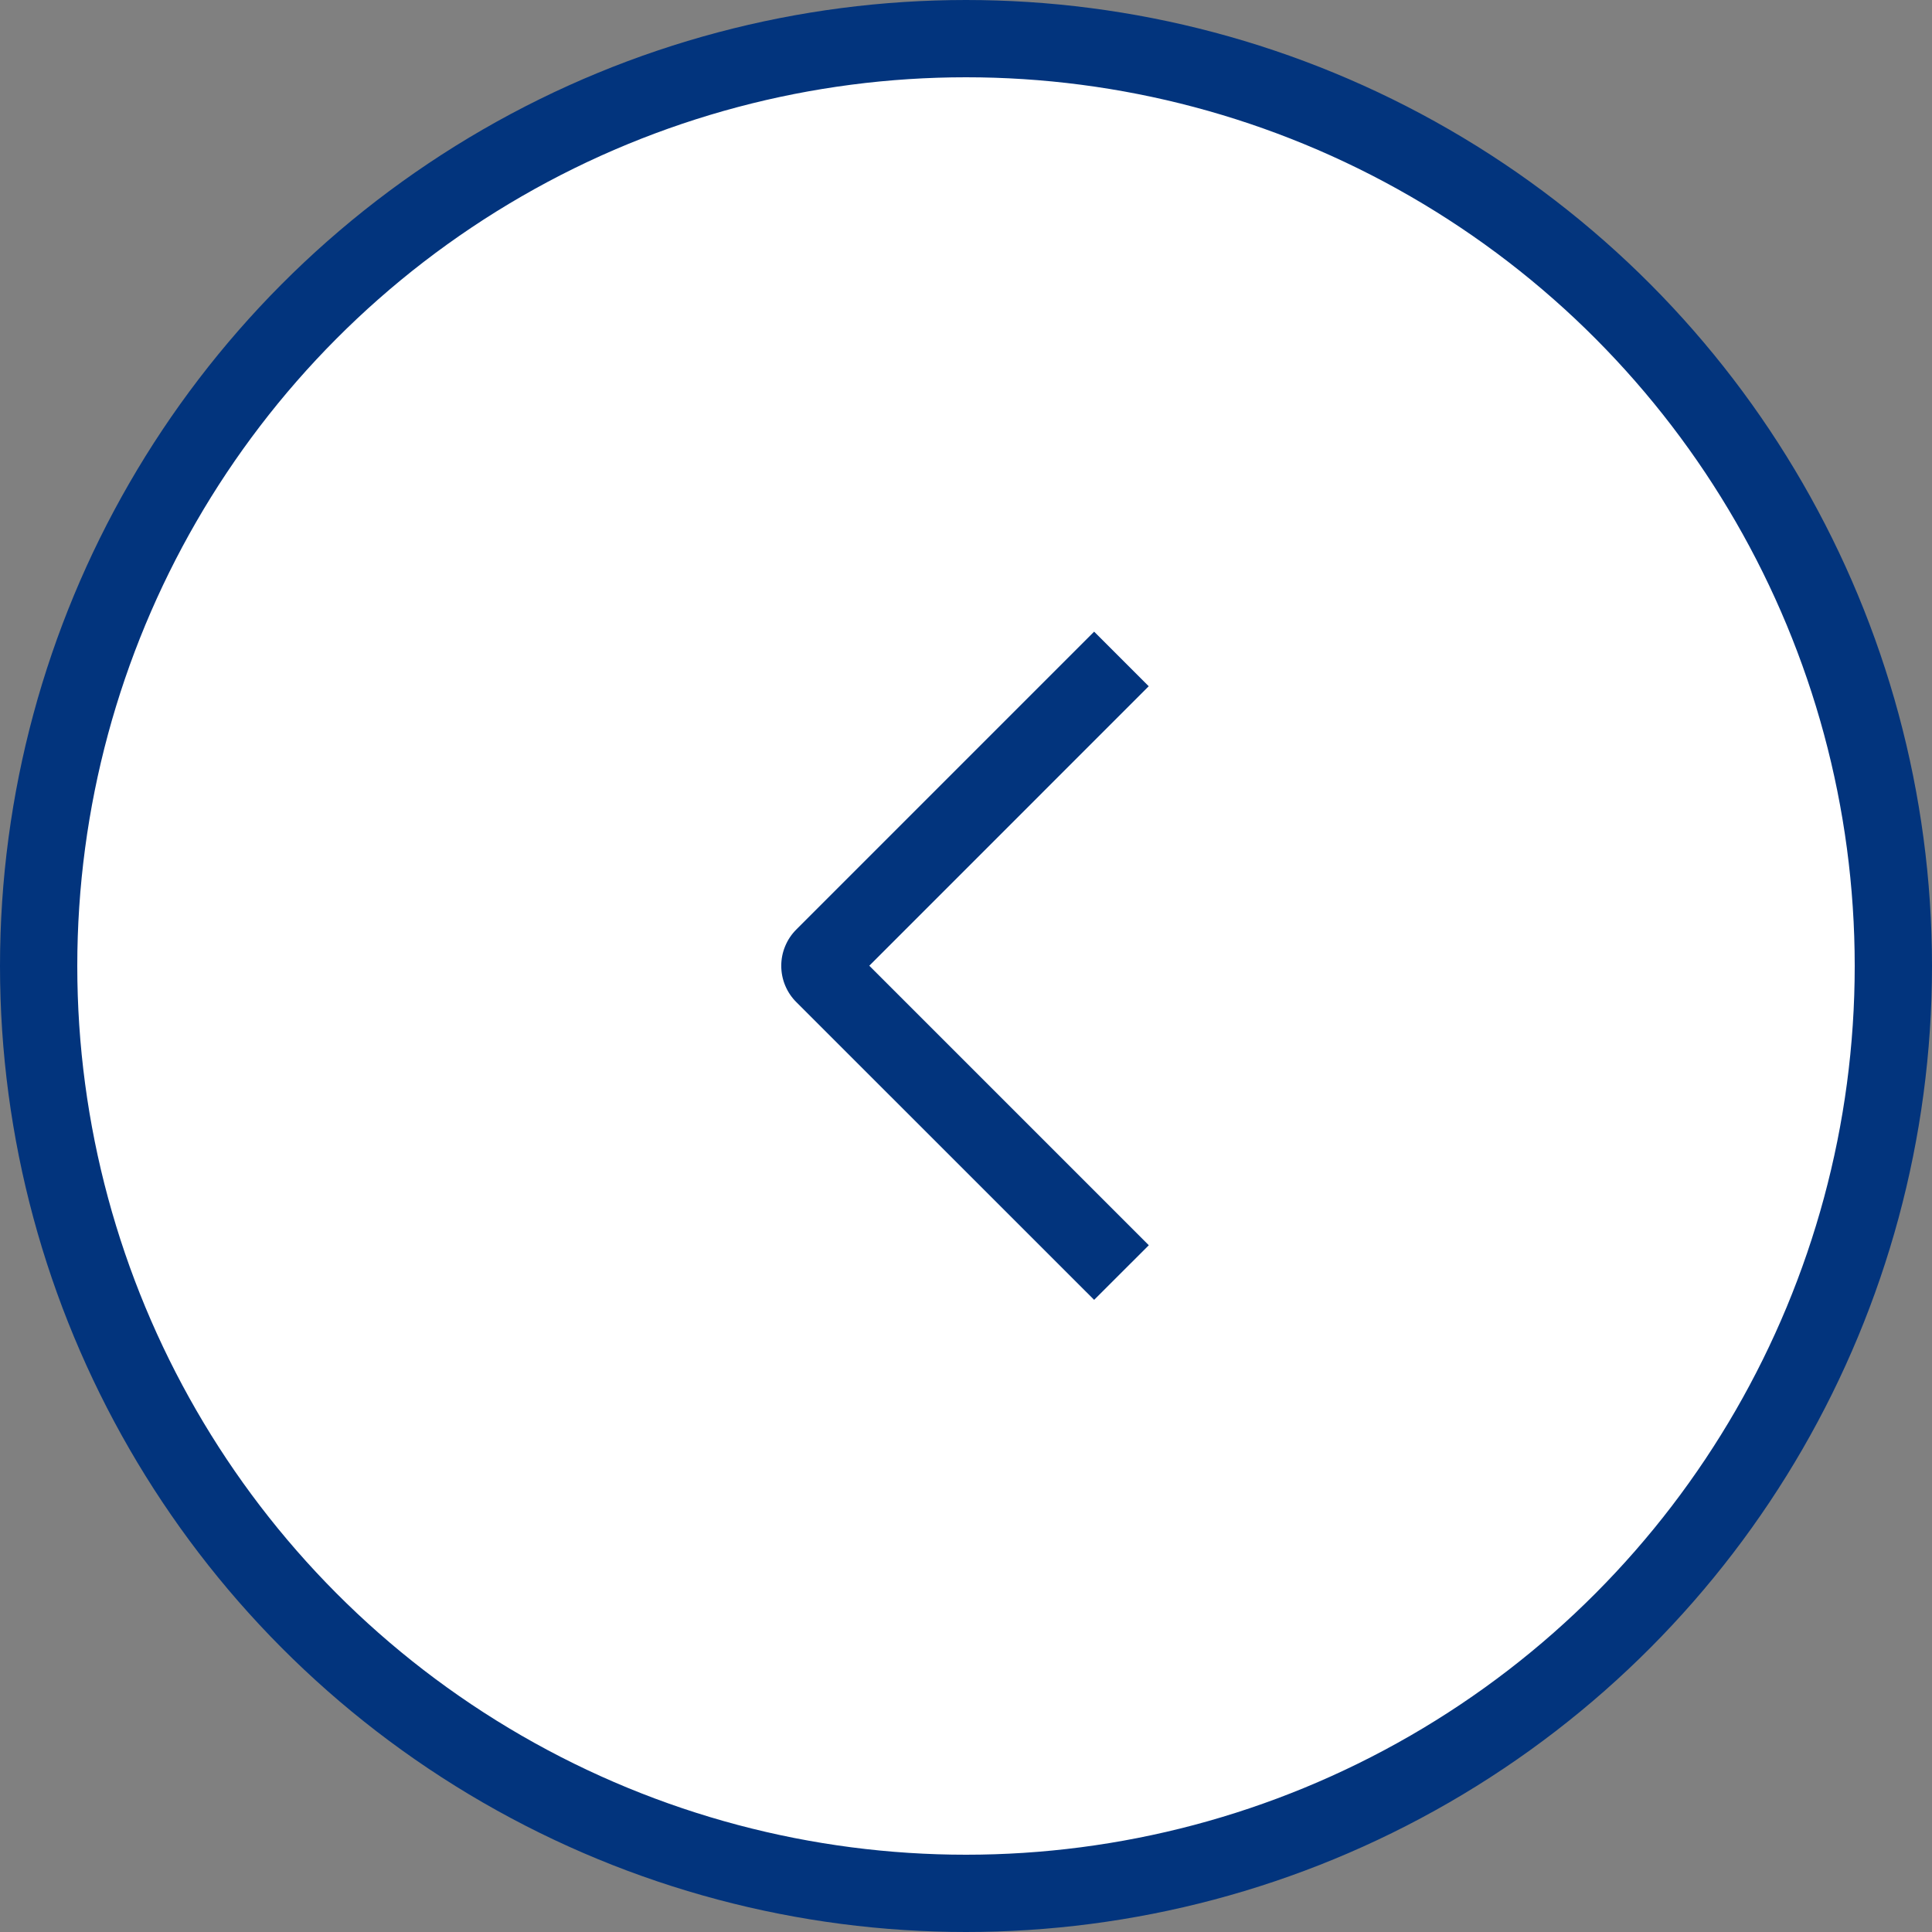
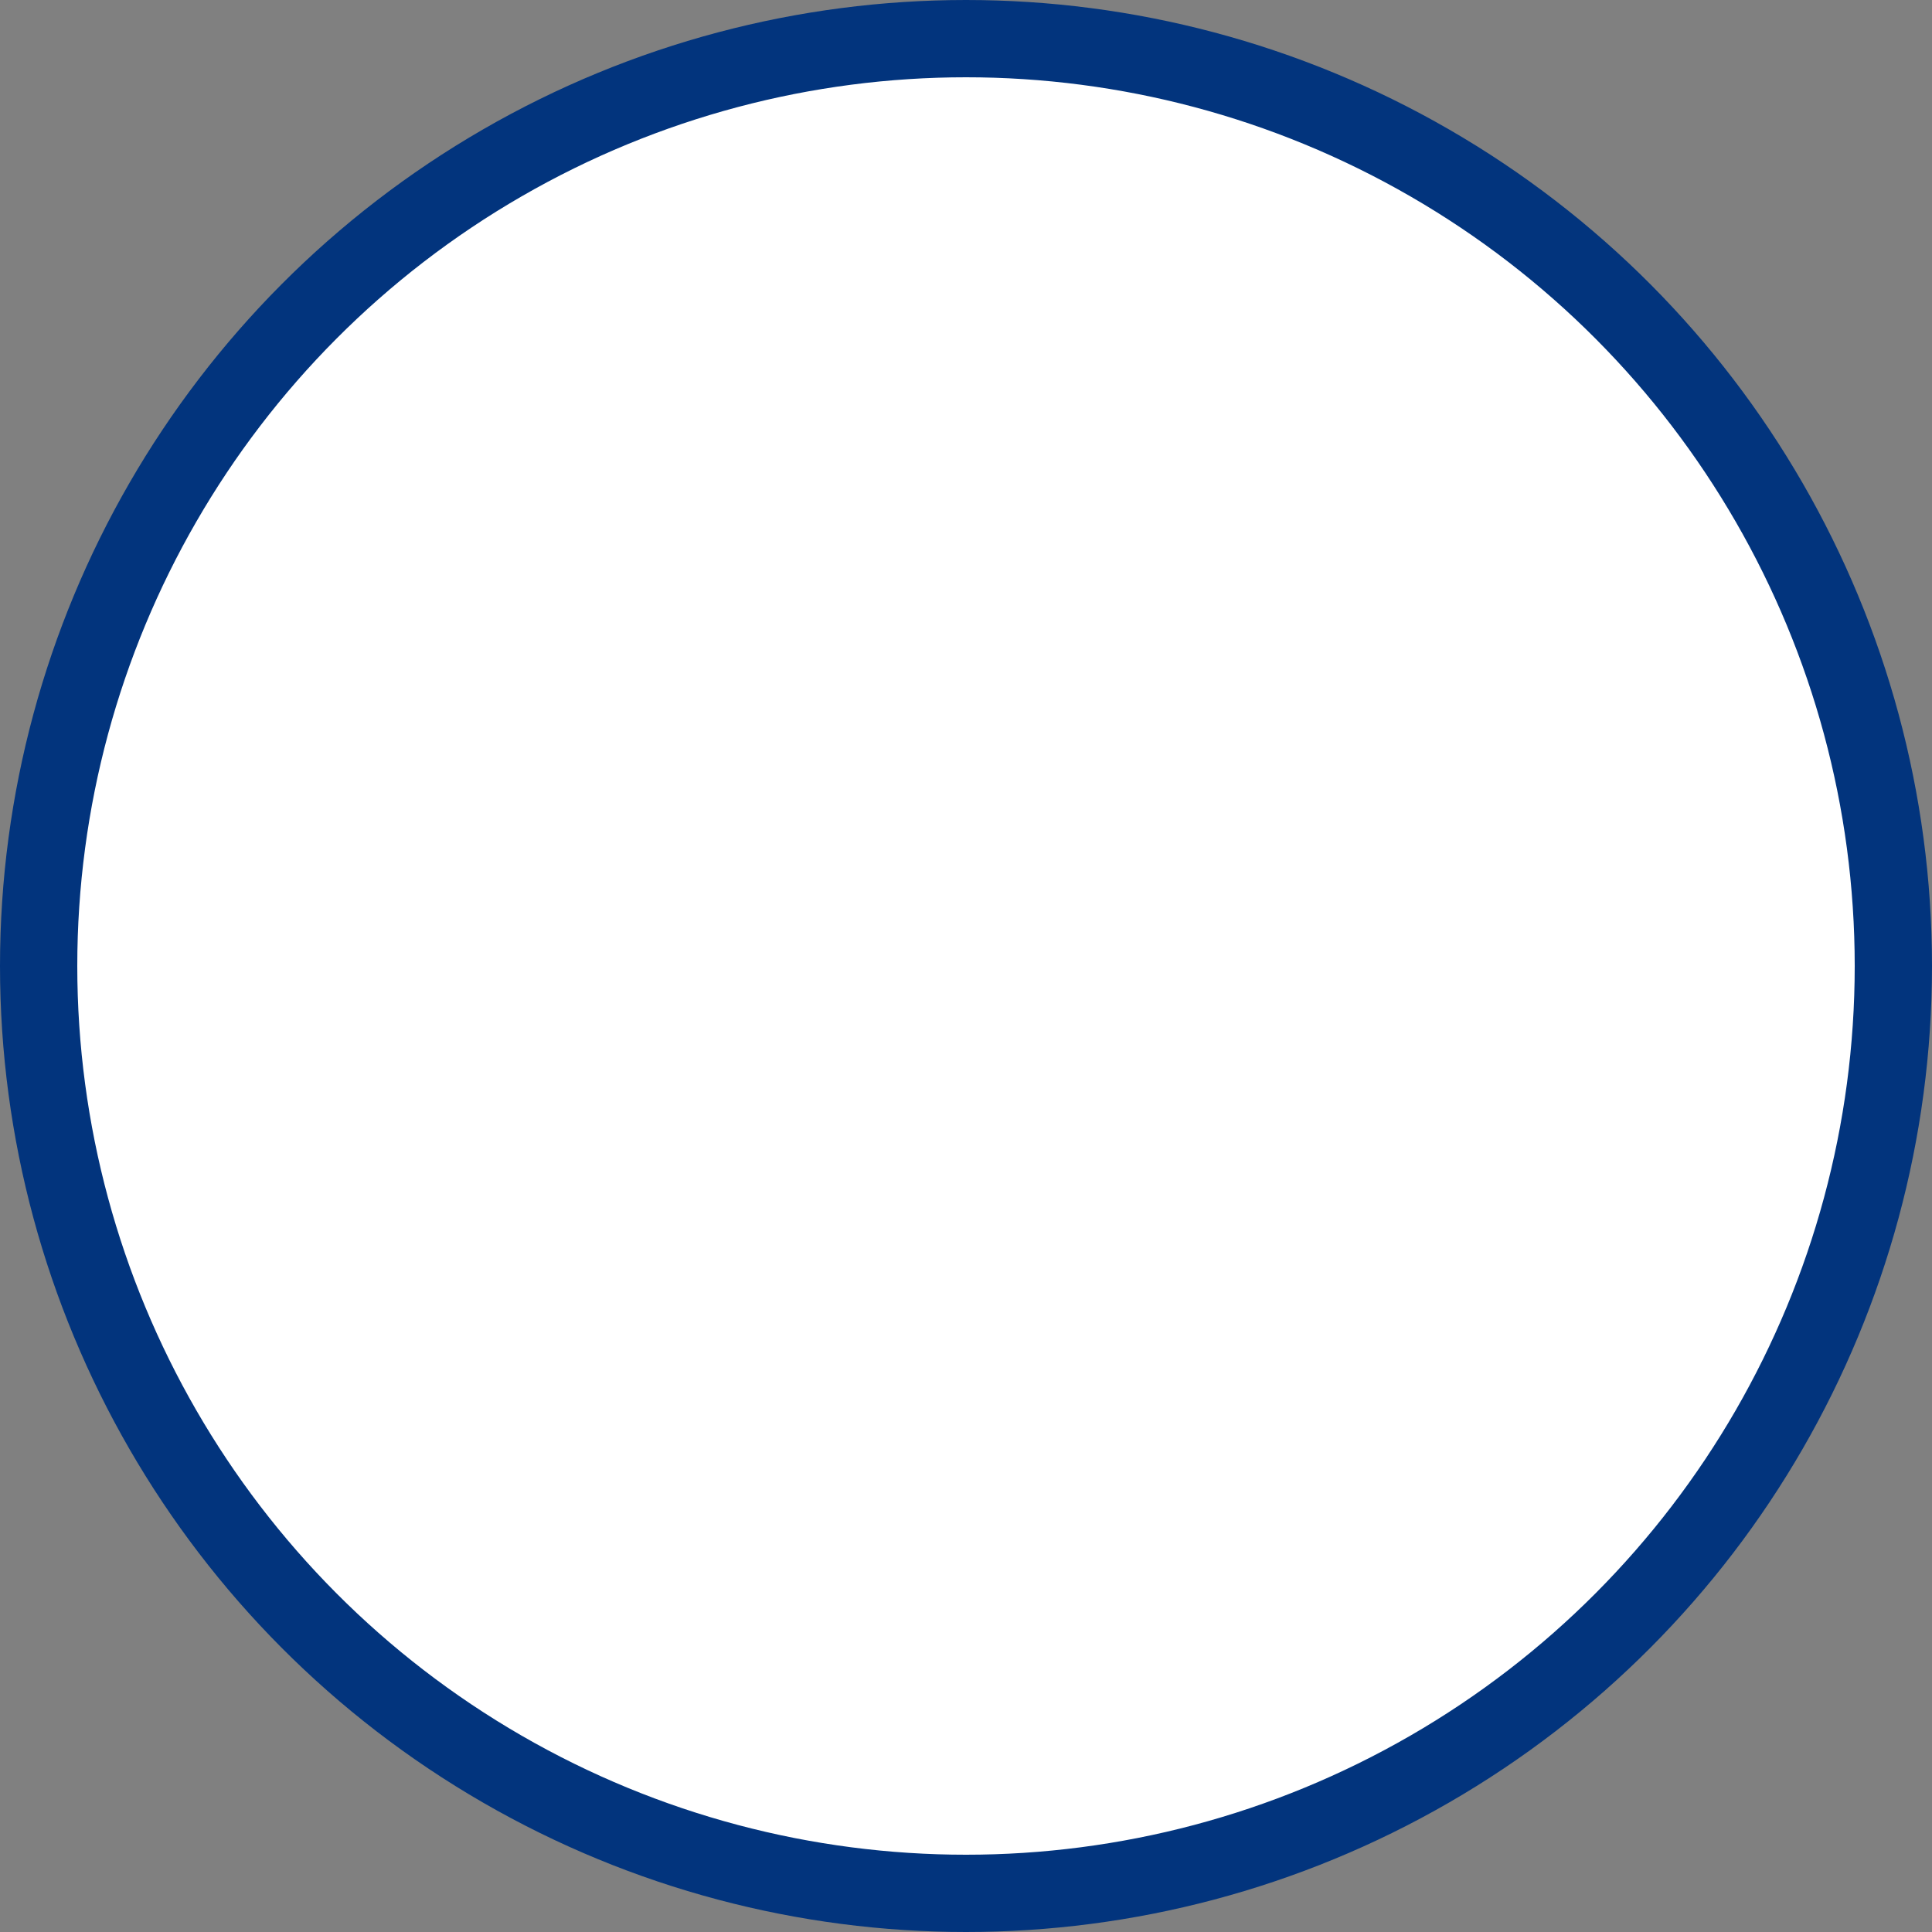
<svg xmlns="http://www.w3.org/2000/svg" width="50" height="50" viewBox="0 0 50 50" fill="none">
  <rect x="0" y="0" width="50" height="50" fill="#808080" stroke="none" />
  <circle cx="25" cy="25" r="24" transform="rotate(180 25 25)" fill="white" stroke="#02347D" stroke-width="2" />
-   <path d="M29.731 32.227L28.316 33.64L20.611 25.937C20.486 25.814 20.388 25.667 20.321 25.506C20.253 25.344 20.219 25.17 20.219 24.995C20.219 24.82 20.253 24.647 20.321 24.485C20.388 24.323 20.486 24.177 20.611 24.053L28.316 16.347L29.729 17.76L22.497 24.993L29.731 32.227Z" fill="#02347D" />
</svg>